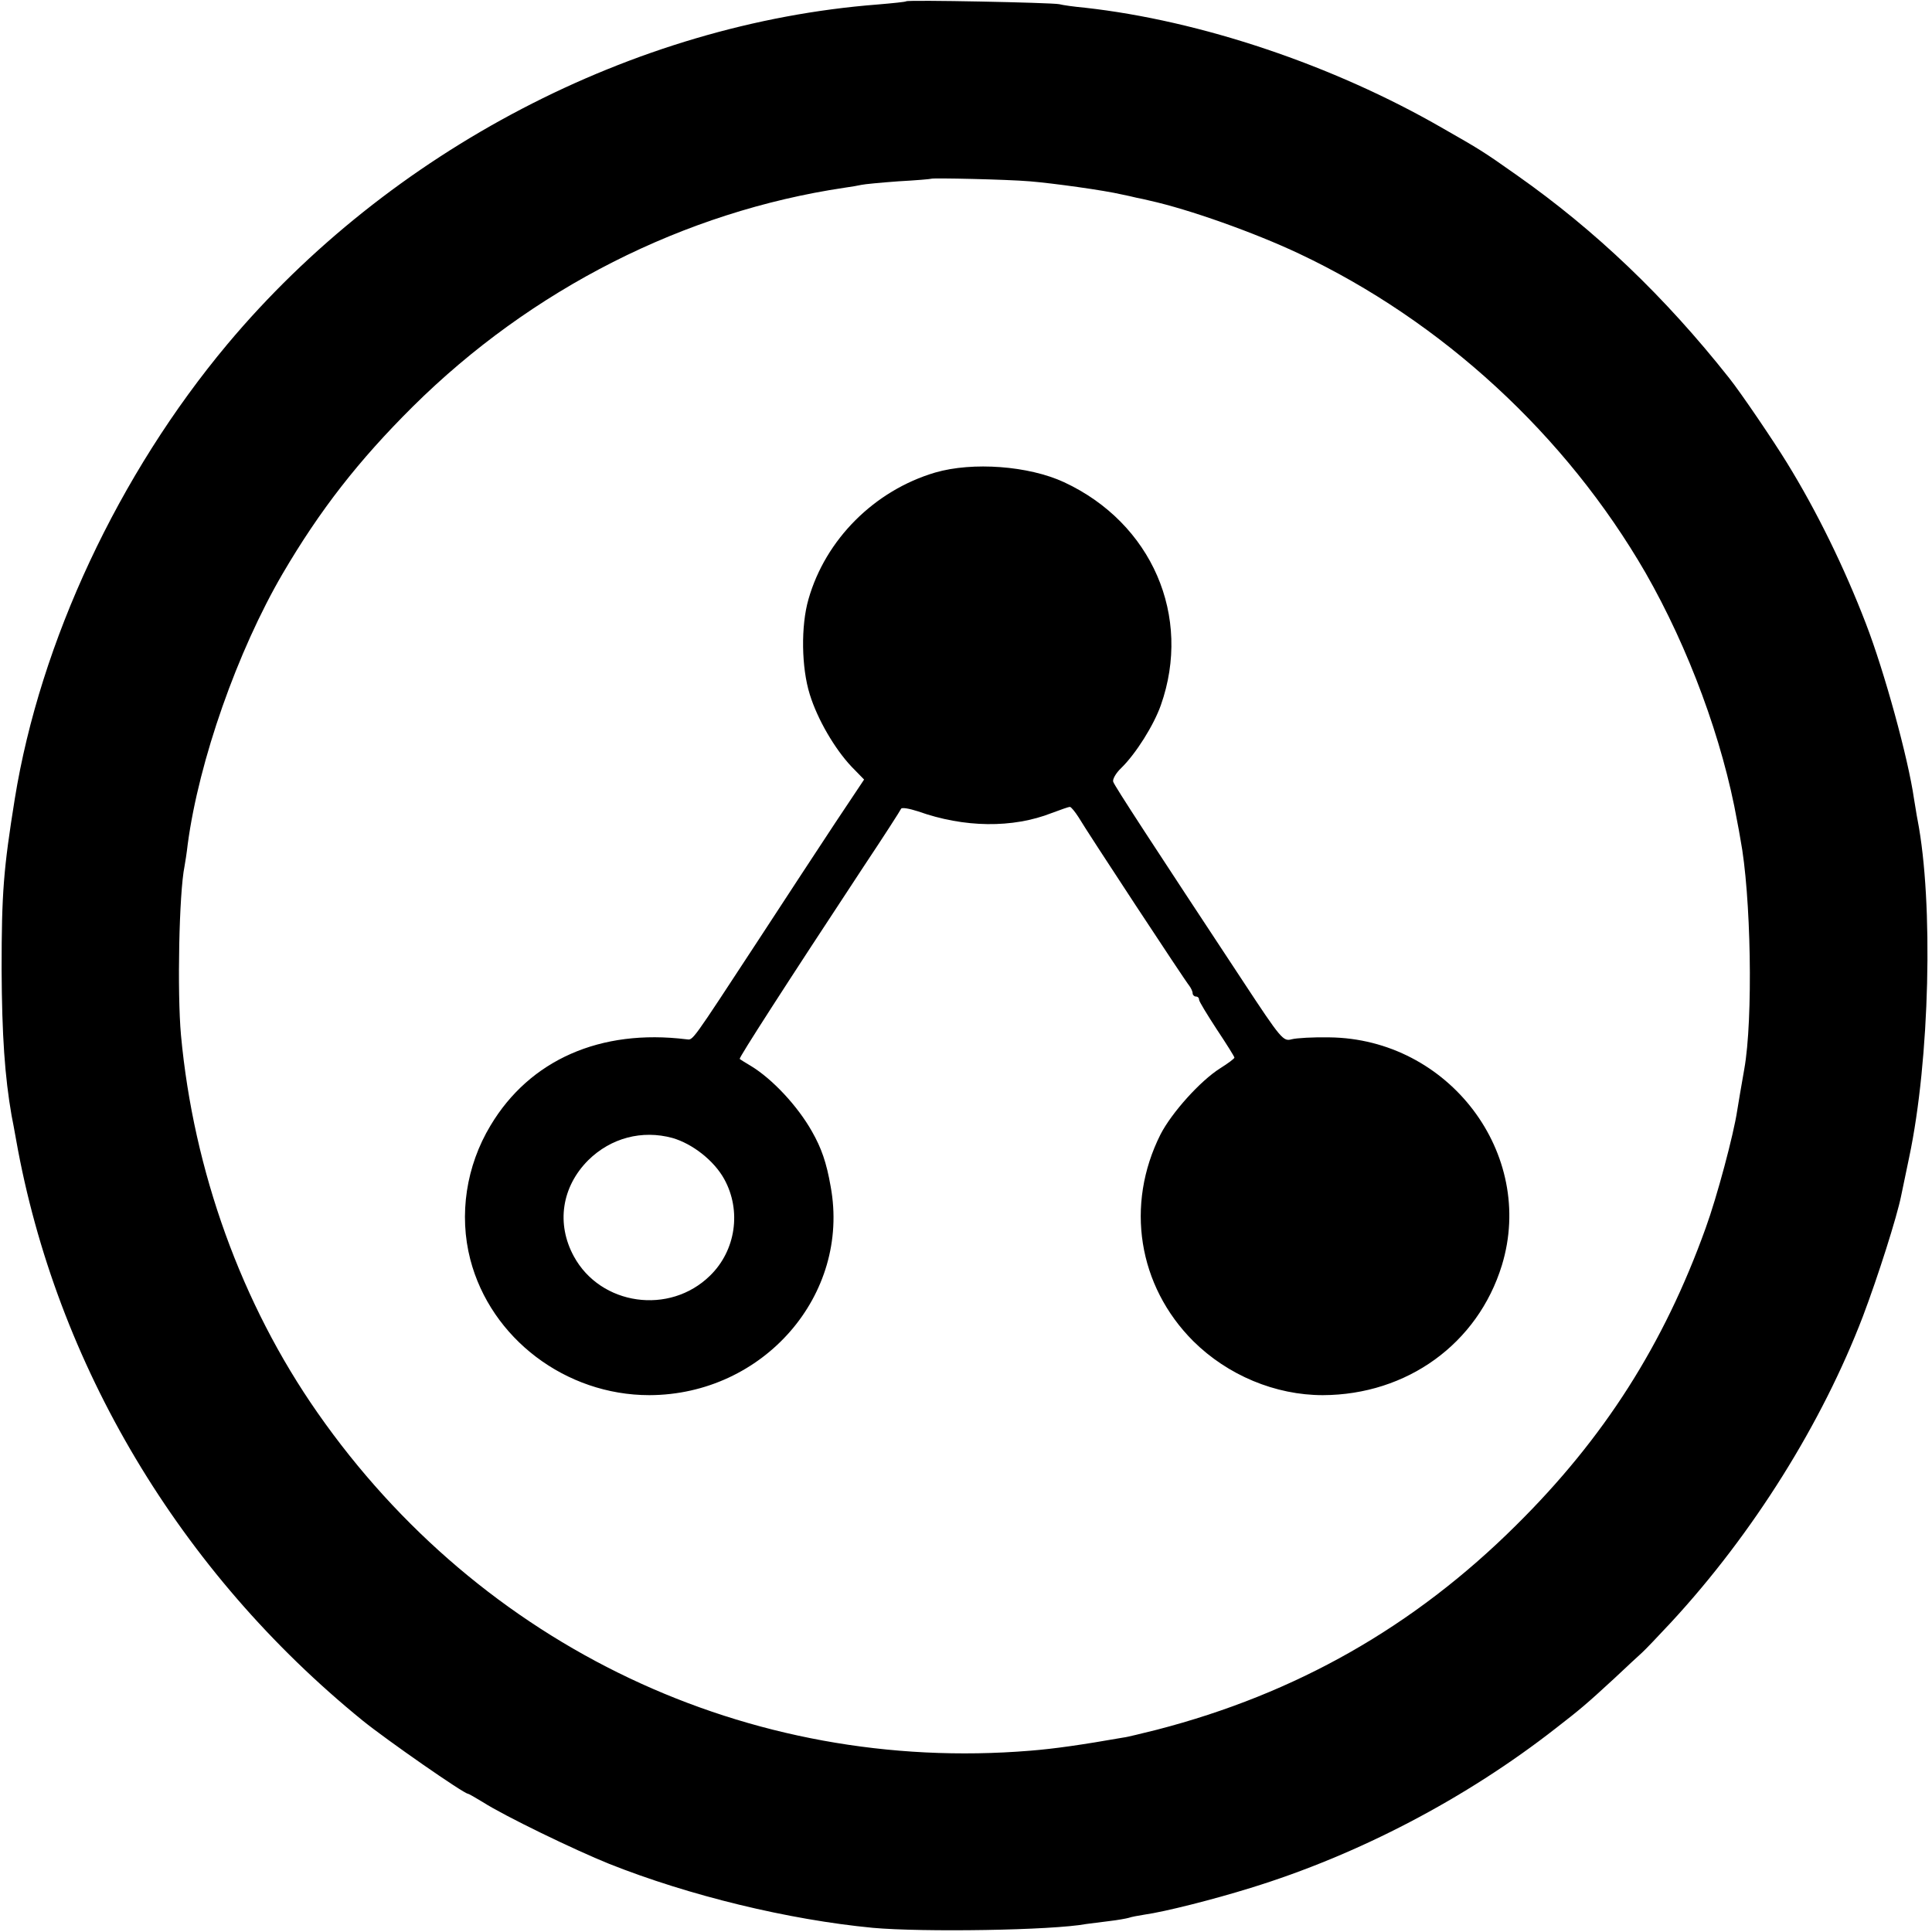
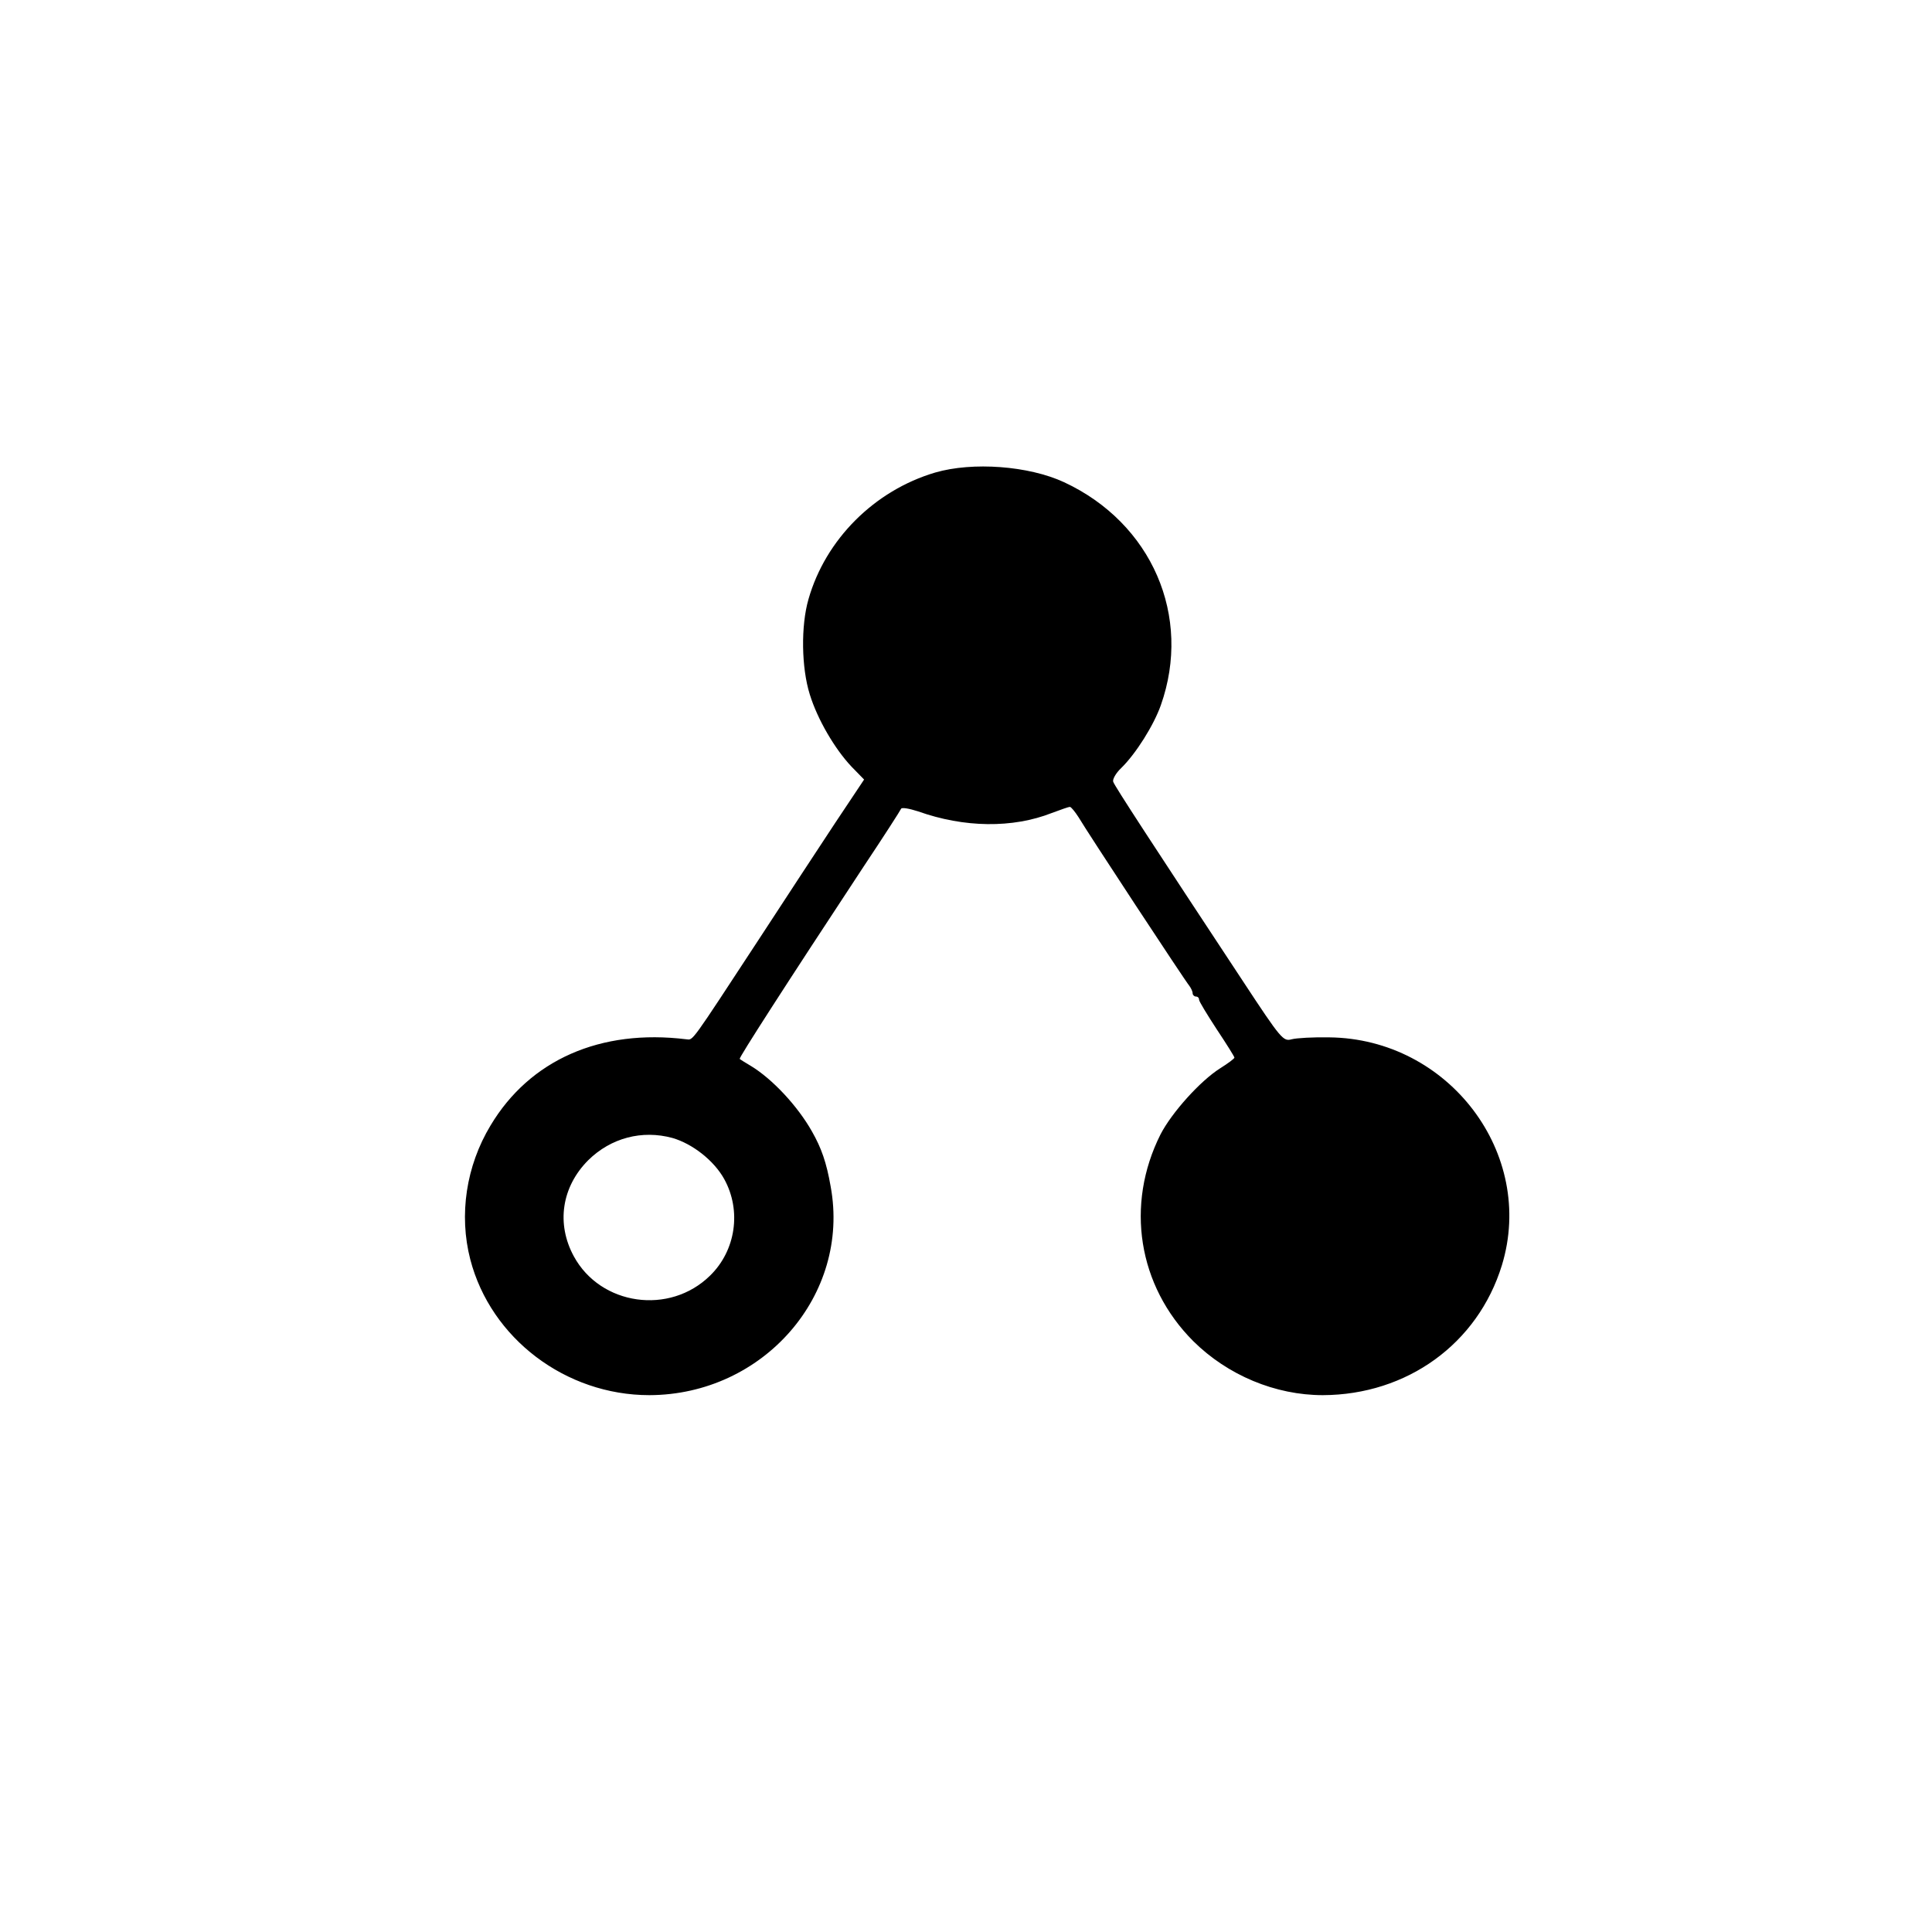
<svg xmlns="http://www.w3.org/2000/svg" version="1.0" width="601pt" height="601pt" viewBox="0 0 601 601" preserveAspectRatio="xMidYMid meet">
  <g transform="translate(0,601) scale(0.1,-0.1)" fill="#000000" stroke="none">
-     <path d="M2819 6006 c-2 -2 -42 -6 -89 -10 -760 -59 -1518 -455 -2022 -1056 -339 -405 -583 -926 -662 -1415 -35 -218 -41 -292 -41 -530 1 -207 10 -334 31 -455 3 -14 9 -47 14 -75 124 -699 509 -1345 1079 -1808 73 -59 314 -227 327 -227 2 0 23 -12 46 -26 67 -43 286 -149 393 -192 249 -99 558 -174 820 -199 155 -14 558 -8 665 12 14 2 46 6 71 9 26 3 53 8 60 10 8 3 30 7 49 10 64 9 214 47 330 83 335 103 670 278 950 497 76 59 93 73 183 156 37 35 75 70 85 79 10 9 51 52 91 95 255 276 469 619 596 951 47 124 106 310 119 375 3 14 14 68 25 120 64 302 76 792 26 1050 -3 14 -7 43 -11 65 -18 126 -92 396 -150 546 -67 174 -152 348 -245 499 -41 67 -144 219 -180 264 -200 253 -416 459 -659 630 -106 75 -118 82 -232 147 -341 197 -754 335 -1113 375 -33 3 -69 8 -80 11 -24 5 -471 14 -476 9z m384 -560 c73 -6 232 -28 287 -41 14 -3 34 -7 45 -10 11 -2 29 -6 41 -9 122 -27 325 -99 465 -165 445 -210 830 -564 1078 -993 134 -234 240 -520 285 -773 3 -16 8 -41 10 -55 33 -171 40 -561 12 -716 -11 -62 -16 -93 -22 -129 -11 -74 -63 -269 -98 -365 -130 -362 -316 -654 -590 -925 -318 -316 -685 -524 -1118 -636 -45 -11 -92 -23 -103 -24 -131 -23 -215 -35 -290 -41 -877 -72 -1709 323 -2217 1051 -237 339 -386 753 -425 1175 -12 133 -6 442 11 525 2 11 7 42 10 69 35 261 155 601 295 841 116 198 236 352 405 520 369 366 845 607 1343 681 21 3 45 7 53 9 8 2 60 7 115 11 55 3 101 7 102 8 4 3 235 -2 306 -8z" />
-     <path d="M2909 4540 c-189 -56 -341 -208 -394 -394 -24 -83 -22 -213 4 -296 24 -78 78 -170 130 -225 l39 -40 -90 -135 c-49 -74 -155 -236 -236 -360 -217 -331 -205 -315 -227 -313 -267 33 -487 -64 -609 -268 -76 -126 -99 -278 -63 -417 64 -246 297 -422 557 -422 355 1 626 312 564 649 -13 75 -29 120 -58 171 -45 80 -124 164 -190 204 -17 10 -33 20 -35 22 -3 3 139 224 386 599 62 93 114 174 116 179 2 5 25 1 53 -8 143 -51 294 -53 416 -5 27 10 52 19 56 19 4 0 16 -15 27 -32 27 -46 332 -510 345 -525 5 -7 10 -17 10 -23 0 -5 5 -10 10 -10 6 0 10 -4 10 -10 0 -5 25 -46 55 -92 30 -45 55 -85 55 -88 0 -3 -20 -18 -44 -33 -62 -39 -151 -138 -186 -206 -110 -219 -70 -471 102 -643 107 -106 255 -168 403 -168 262 1 482 160 557 404 106 347 -165 705 -537 709 -49 1 -102 -2 -117 -6 -26 -7 -32 -1 -151 180 -279 423 -400 608 -404 621 -3 7 8 27 25 43 46 45 101 133 123 195 98 277 -28 567 -301 694 -110 51 -284 64 -401 30z m-817 -2070 c62 -18 129 -70 161 -128 54 -98 36 -222 -44 -300 -126 -124 -341 -93 -424 60 -55 101 -38 216 45 299 70 69 167 95 262 69z" />
+     <path d="M2909 4540 c-189 -56 -341 -208 -394 -394 -24 -83 -22 -213 4 -296 24 -78 78 -170 130 -225 l39 -40 -90 -135 c-49 -74 -155 -236 -236 -360 -217 -331 -205 -315 -227 -313 -267 33 -487 -64 -609 -268 -76 -126 -99 -278 -63 -417 64 -246 297 -422 557 -422 355 1 626 312 564 649 -13 75 -29 120 -58 171 -45 80 -124 164 -190 204 -17 10 -33 20 -35 22 -3 3 139 224 386 599 62 93 114 174 116 179 2 5 25 1 53 -8 143 -51 294 -53 416 -5 27 10 52 19 56 19 4 0 16 -15 27 -32 27 -46 332 -510 345 -525 5 -7 10 -17 10 -23 0 -5 5 -10 10 -10 6 0 10 -4 10 -10 0 -5 25 -46 55 -92 30 -45 55 -85 55 -88 0 -3 -20 -18 -44 -33 -62 -39 -151 -138 -186 -206 -110 -219 -70 -471 102 -643 107 -106 255 -168 403 -168 262 1 482 160 557 404 106 347 -165 705 -537 709 -49 1 -102 -2 -117 -6 -26 -7 -32 -1 -151 180 -279 423 -400 608 -404 621 -3 7 8 27 25 43 46 45 101 133 123 195 98 277 -28 567 -301 694 -110 51 -284 64 -401 30m-817 -2070 c62 -18 129 -70 161 -128 54 -98 36 -222 -44 -300 -126 -124 -341 -93 -424 60 -55 101 -38 216 45 299 70 69 167 95 262 69z" />
  </g>
</svg>